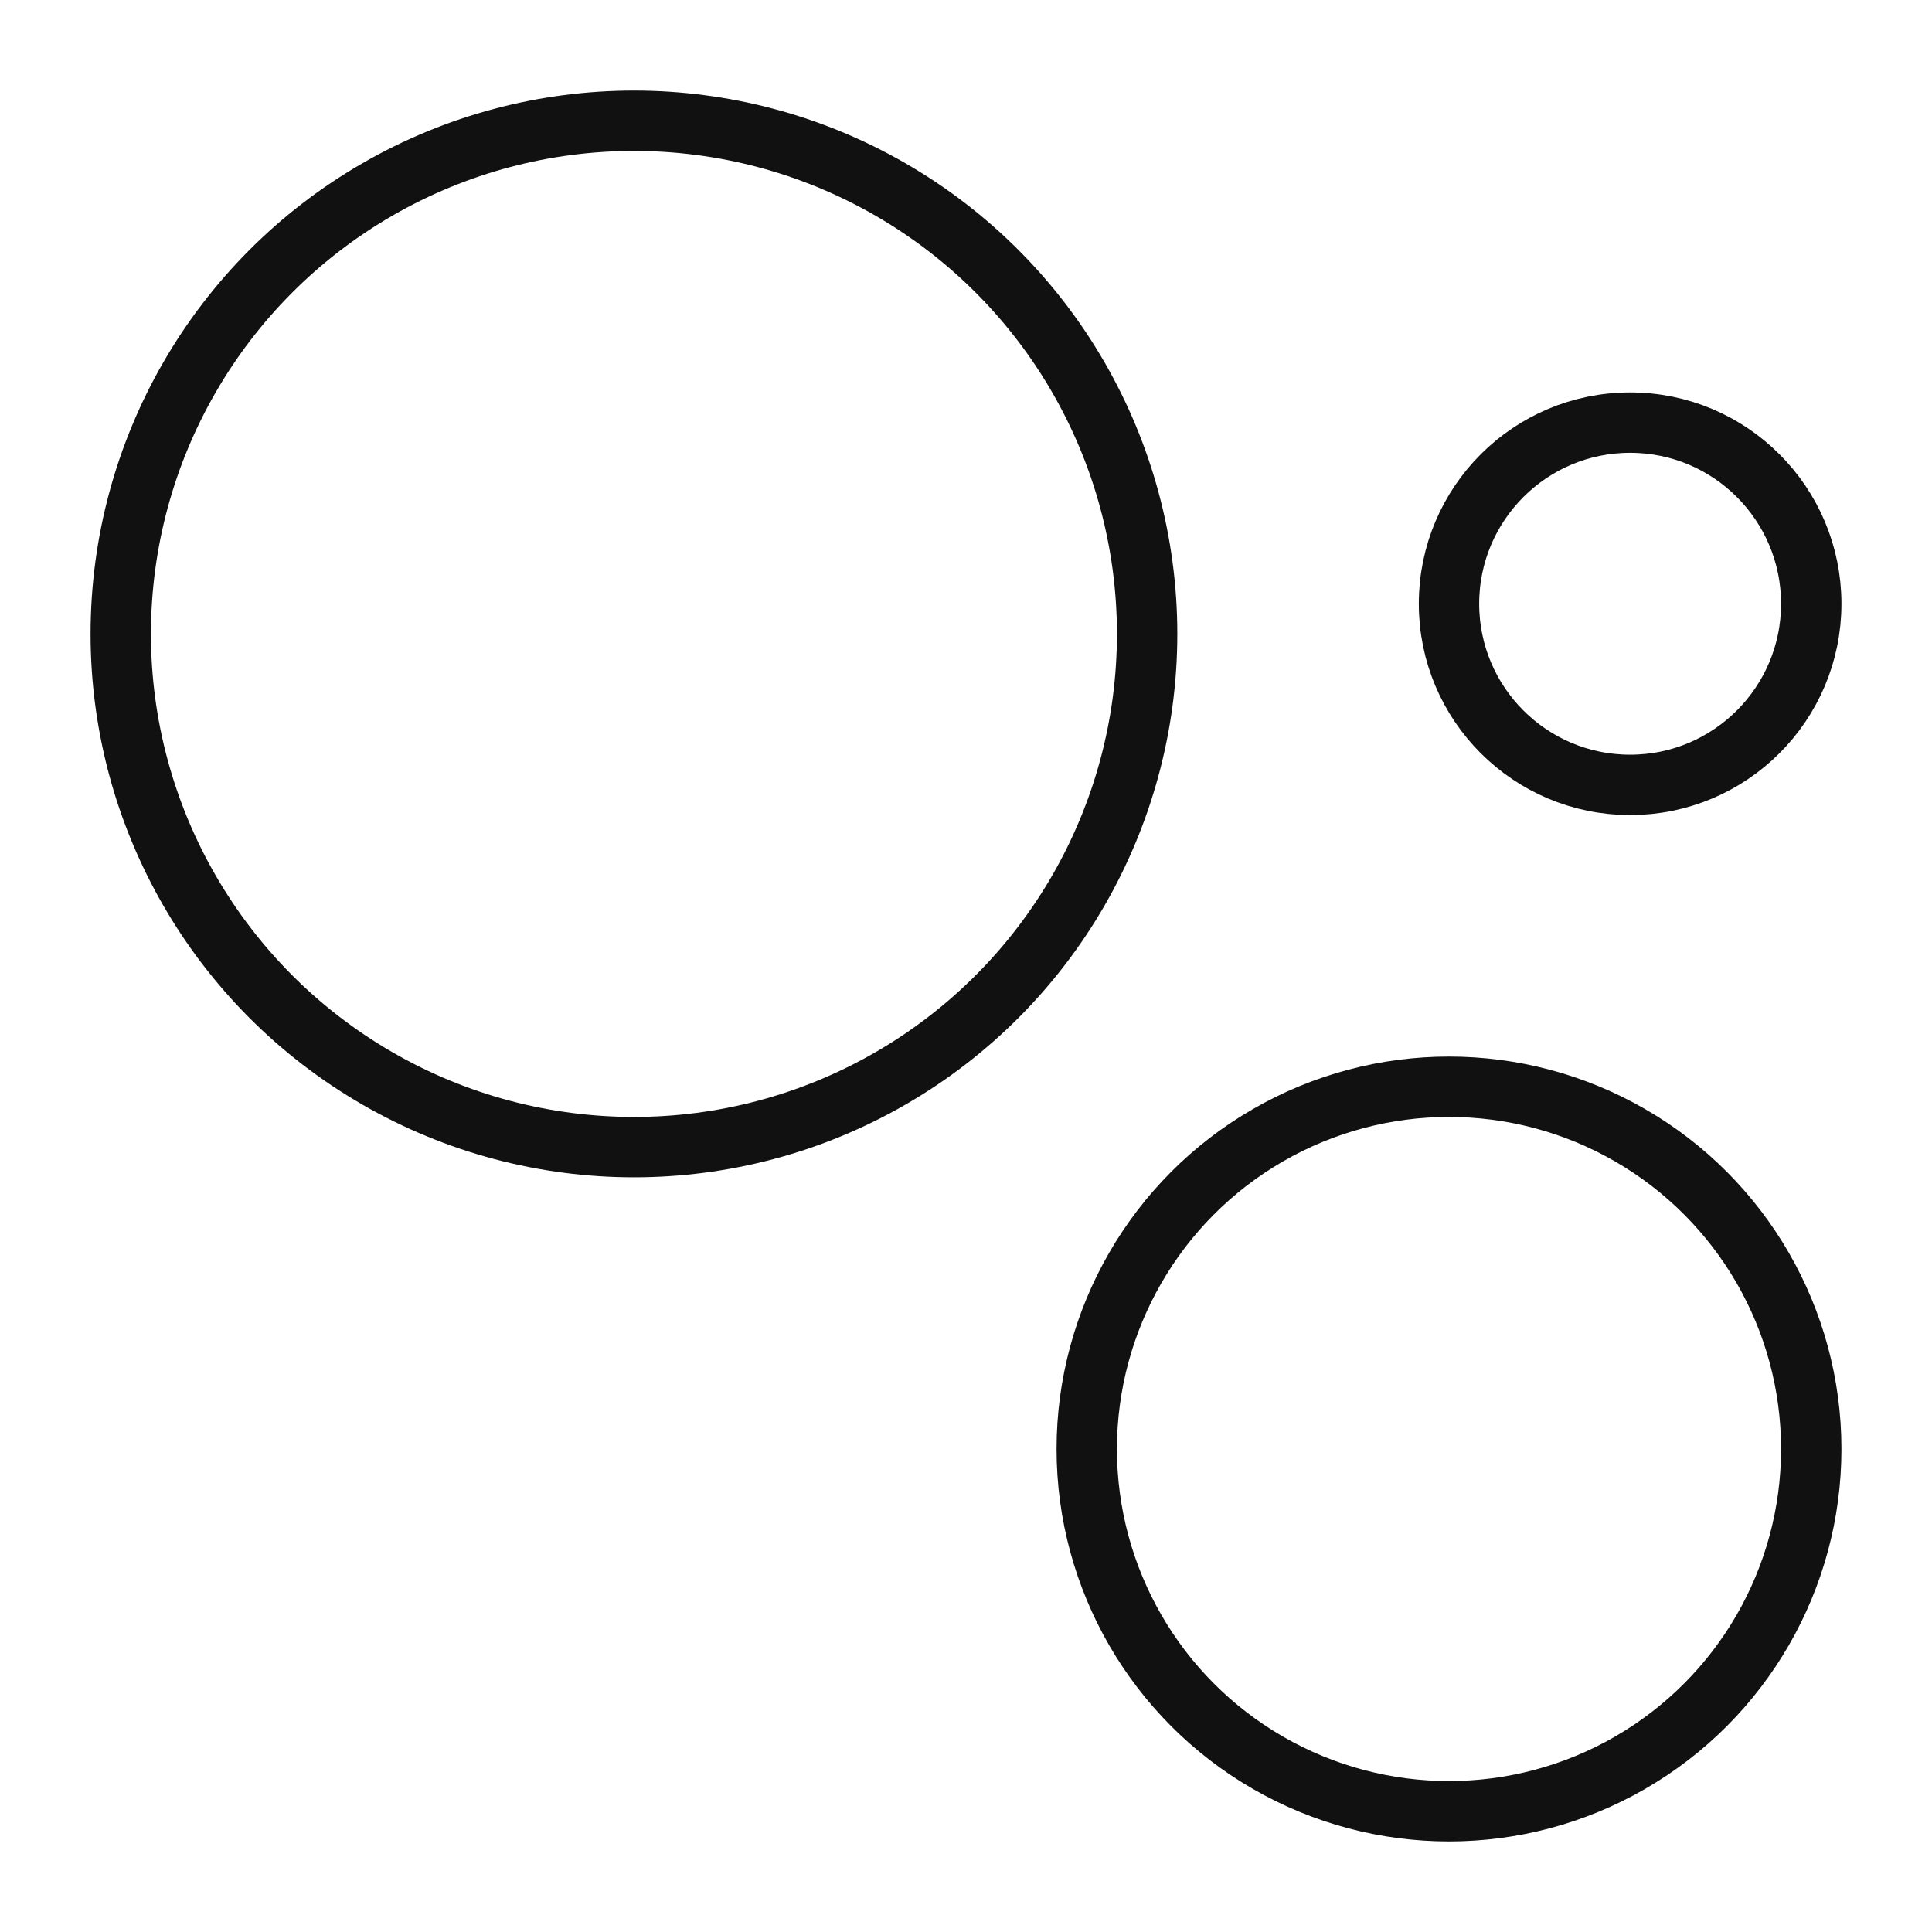
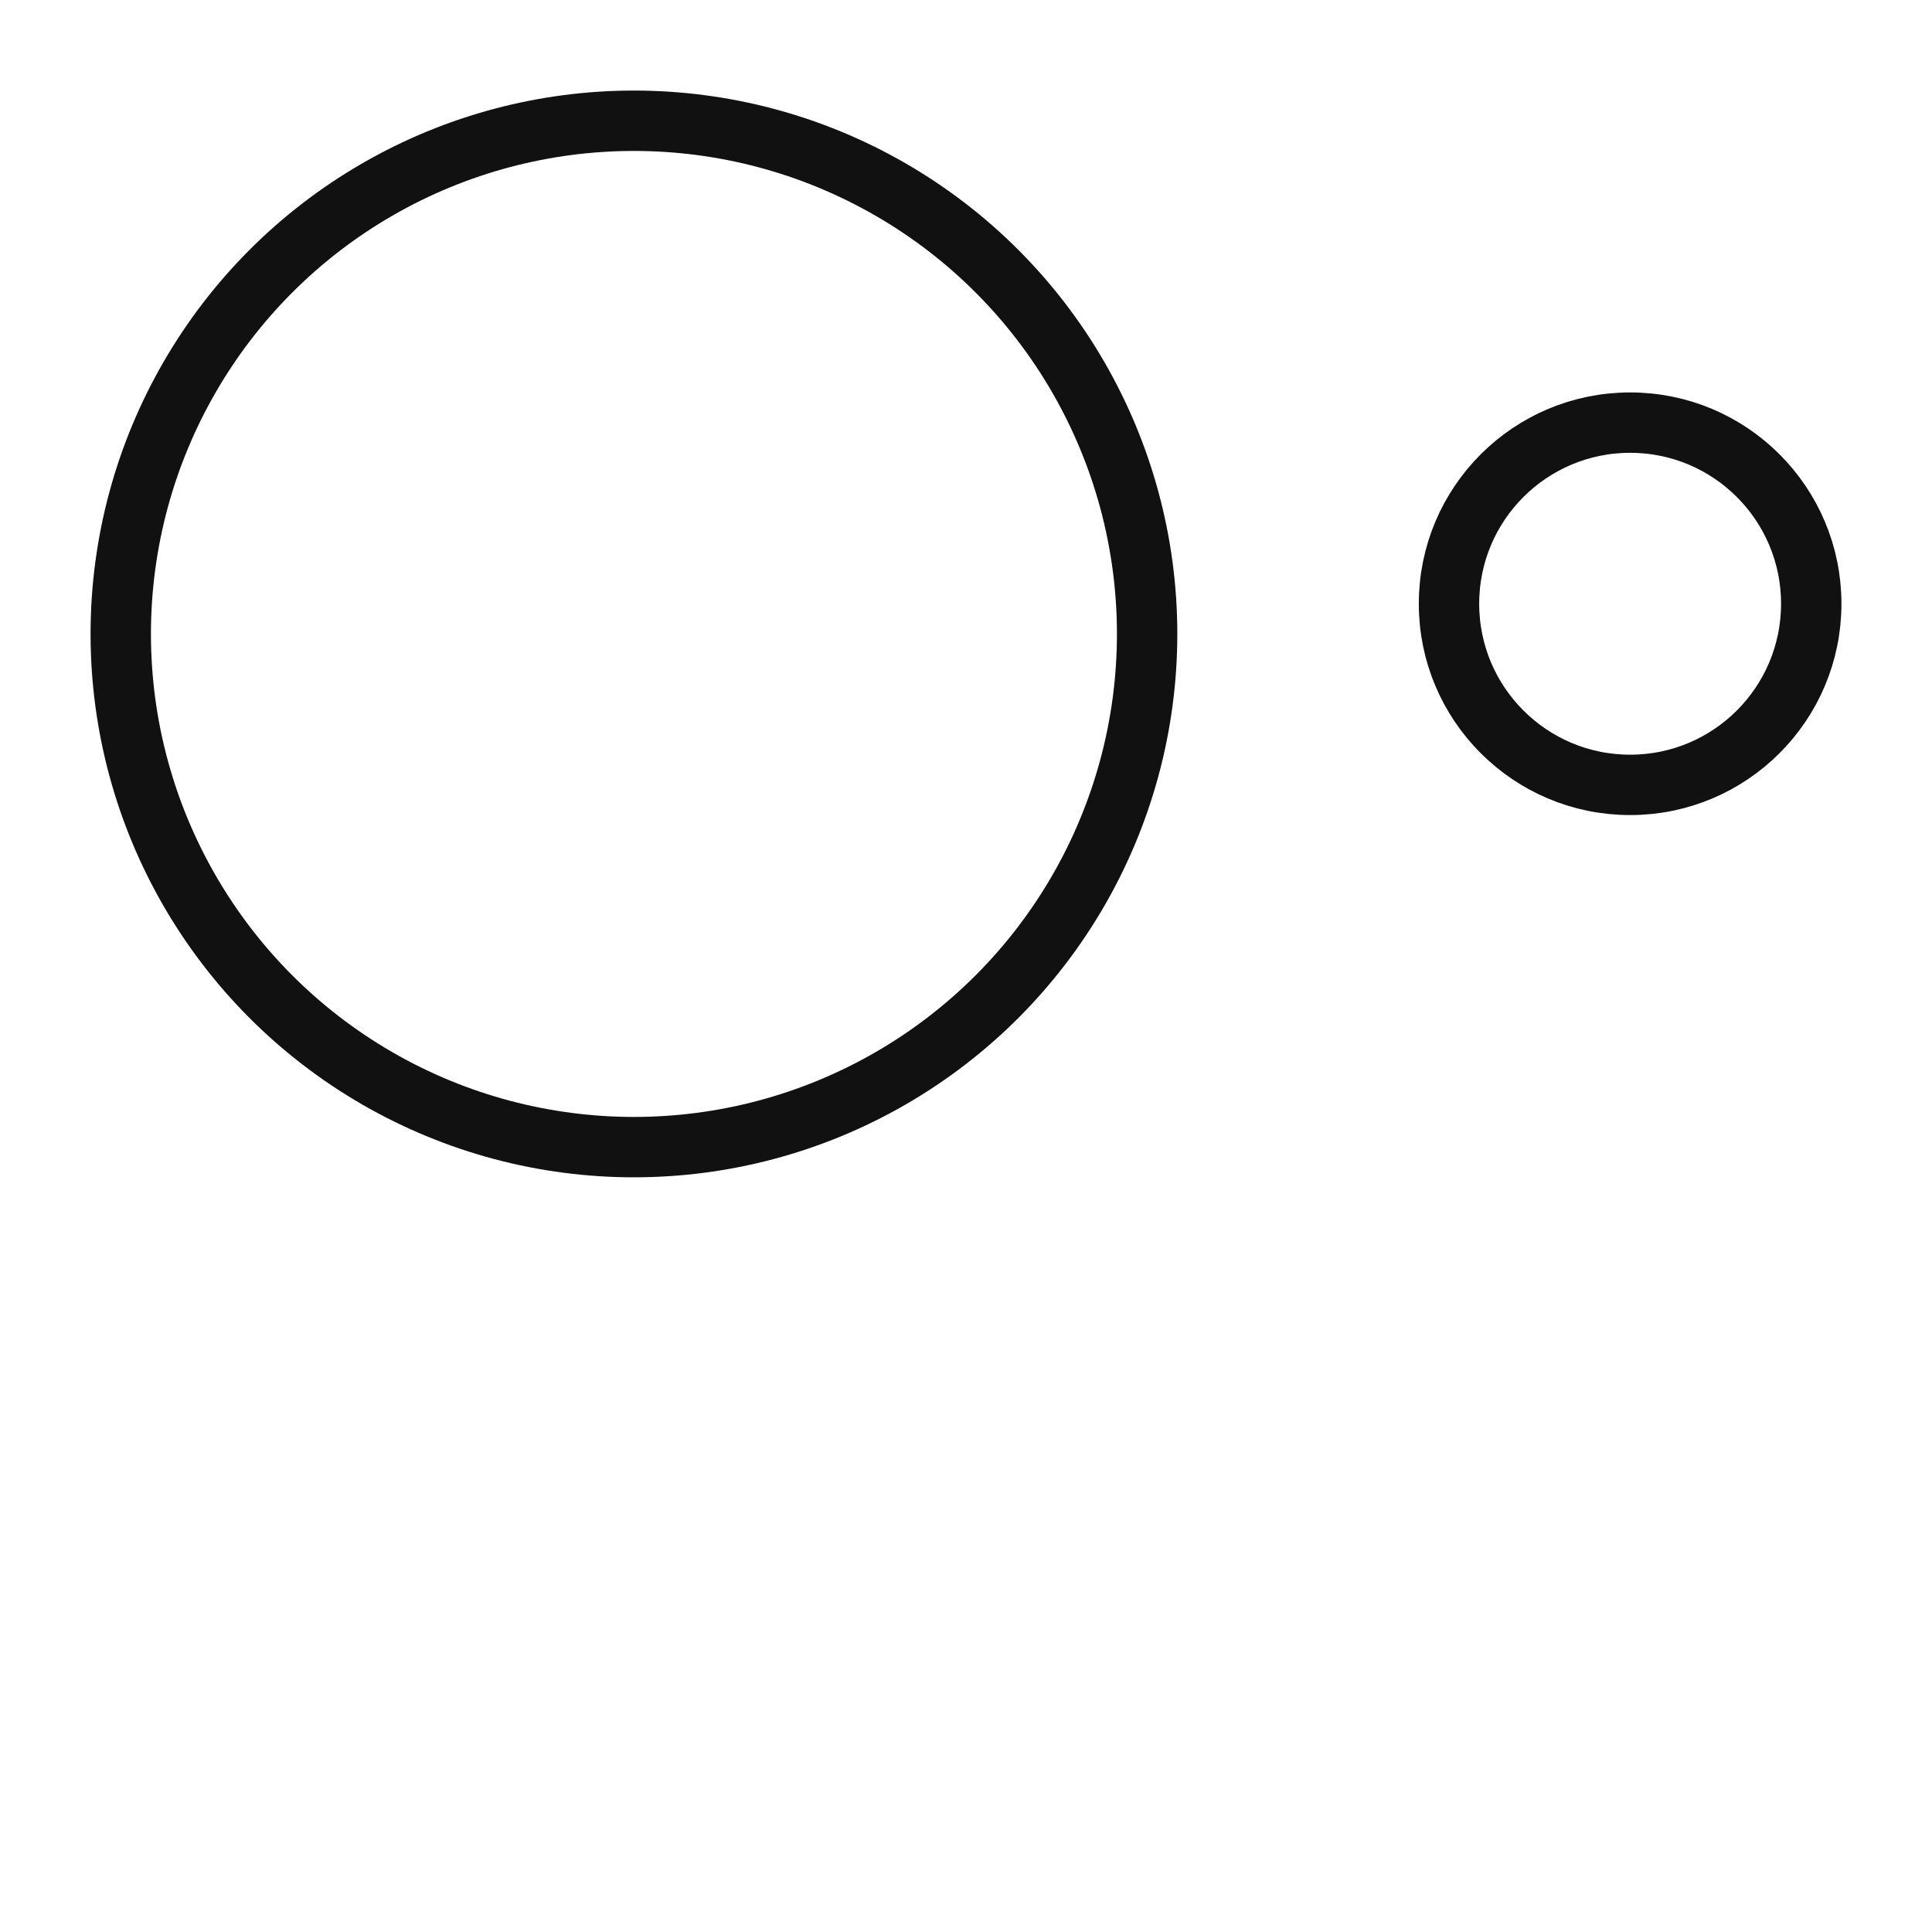
<svg xmlns="http://www.w3.org/2000/svg" viewBox="0 0 64 64" width="64" height="64">
  <g class="nc-icon-wrapper" stroke-linecap="round" stroke-linejoin="round" stroke-width="2" fill="#111111" stroke="#111111">
    <circle fill="none" stroke="#111111" stroke-miterlimit="10" cx="21" cy="21" r="17" />
-     <circle fill="none" stroke="#111111" stroke-miterlimit="10" cx="48" cy="48" r="12" />
    <circle data-color="color-2" fill="none" stroke-miterlimit="10" cx="54" cy="20" r="6" />
  </g>
</svg>